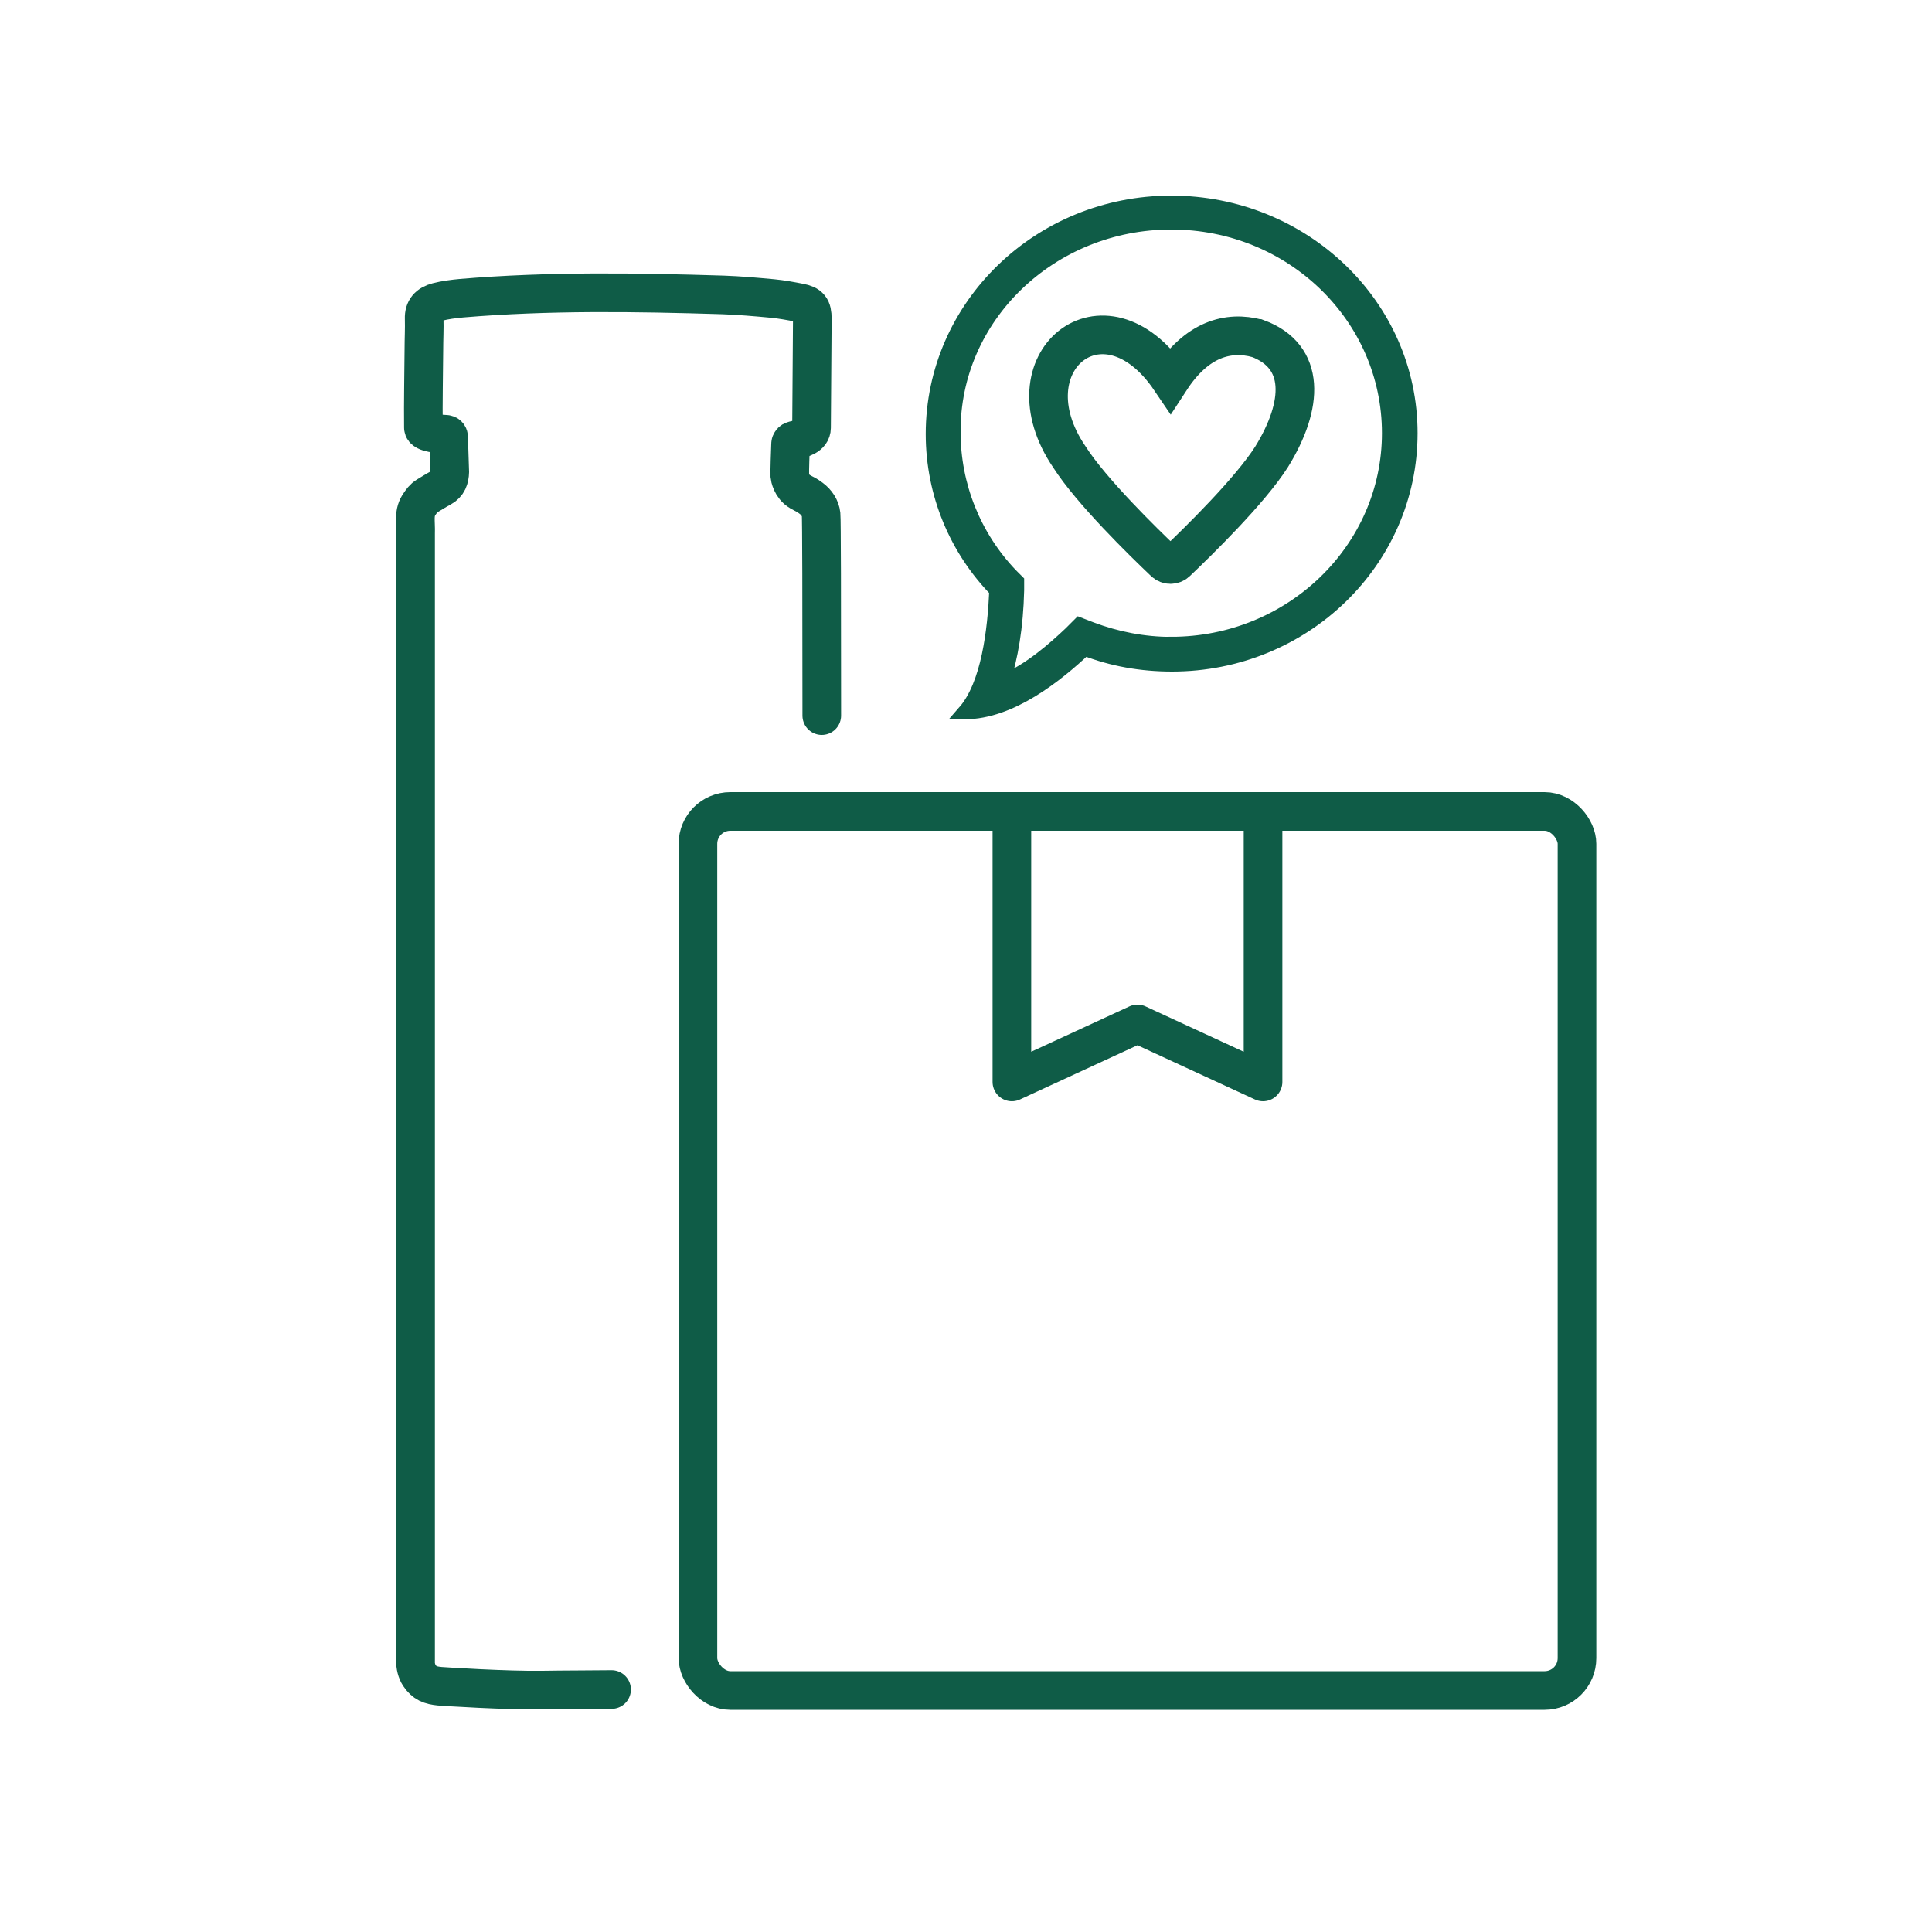
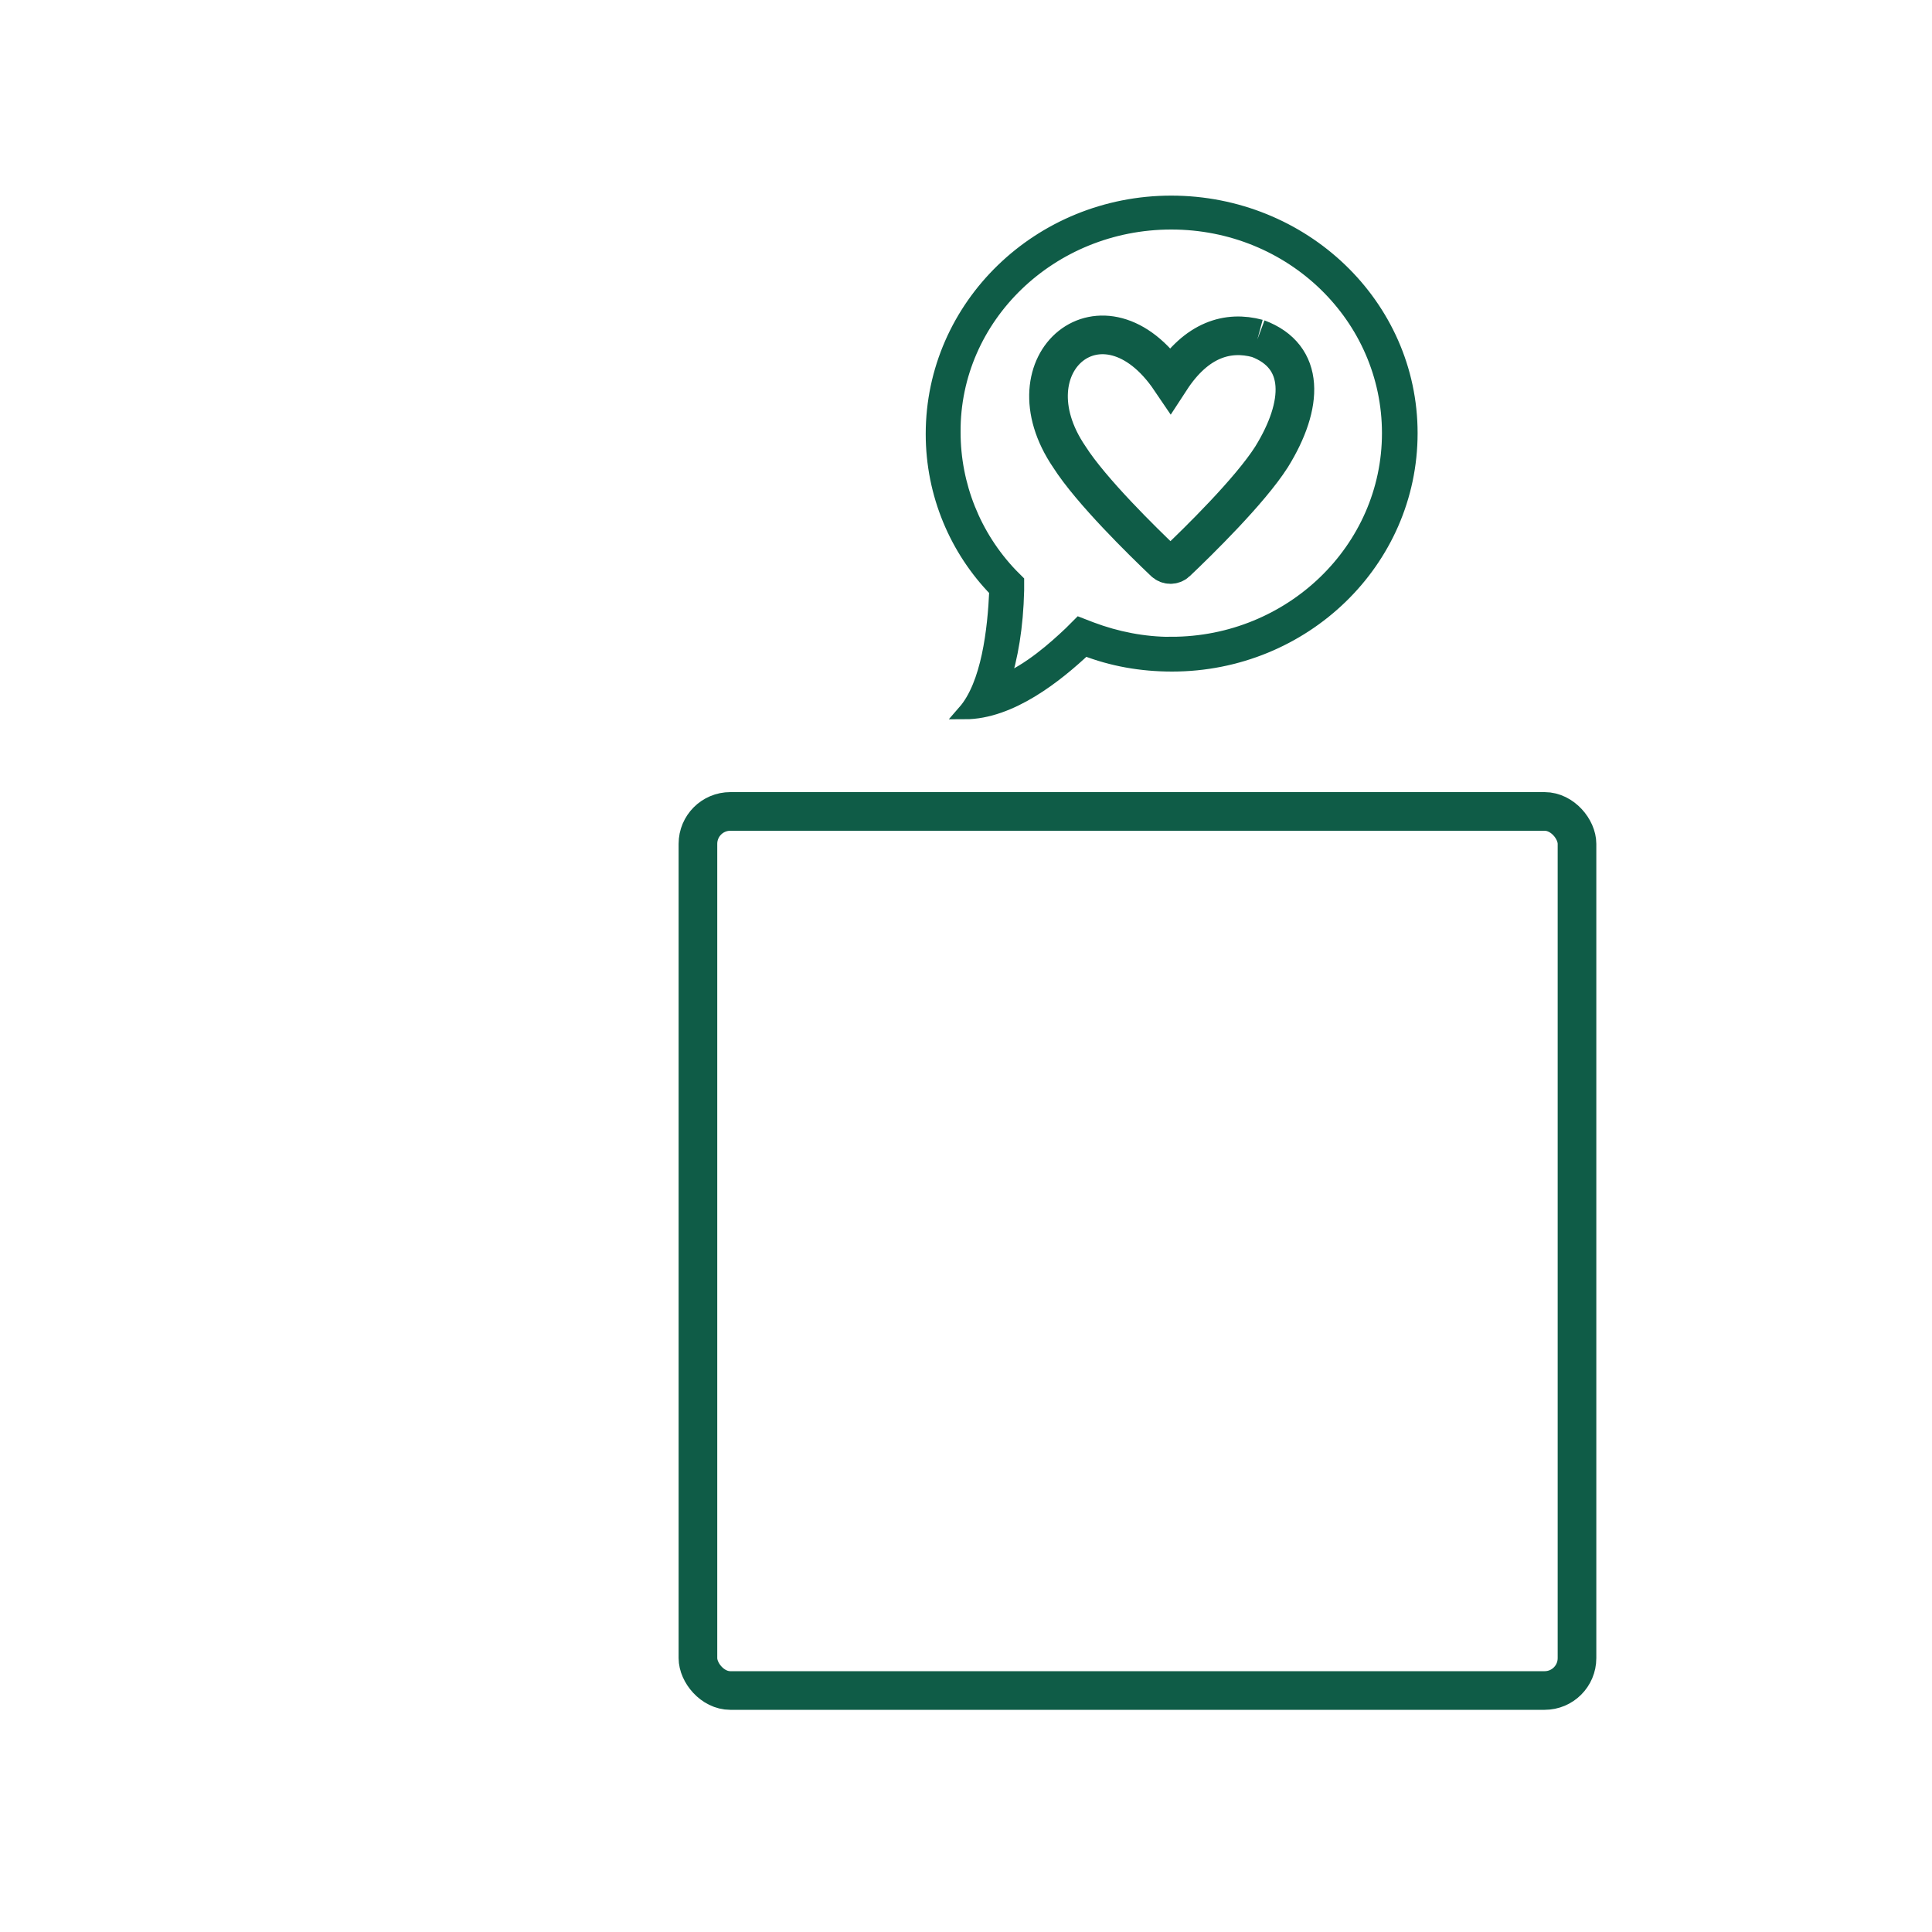
<svg xmlns="http://www.w3.org/2000/svg" id="Ebene_1" viewBox="0 0 200 200">
  <defs>
    <style>.cls-1{stroke-linecap:round;}.cls-1,.cls-2,.cls-3{stroke-miterlimit:10;}.cls-1,.cls-2,.cls-3,.cls-4,.cls-5{stroke:#0f5c47;}.cls-1,.cls-2,.cls-4,.cls-5{fill:none;stroke-width:4px;}.cls-3{fill:#0f5c47;stroke-width:1.5px;}.cls-4,.cls-5{stroke-linejoin:round;}.cls-5{fill-rule:evenodd;}</style>
  </defs>
-   <path class="cls-1" d="m85.07,74.08c0-12-.02-20.32-.07-20.81-.07-.68-.48-1.28-1.02-1.68-.59-.44-.53-.33-1.17-.7-.88-.51-1.04-1.53-1.05-1.64-.02-.59.05-2.53.08-3.28,0-.18.14-.33.31-.37.87-.2,1.85-.46,1.86-1.31.03-3.77.05-7.53.08-11.3,0-1.08-.27-1.45-1.34-1.65-.92-.18-1.85-.35-2.78-.44-1.71-.16-3.42-.31-5.12-.37-9.03-.28-18.07-.42-27.08.34-.83.08-1.67.18-2.48.39-.93.24-1.41.78-1.38,1.71.03,1.07-.03,2.15-.03,3.22-.02,2.69-.08,5.39-.05,8.08,0,.56,1.68.66,2.34.69.15,0,.27.12.27.27.03.87.12,3.55.12,3.61-.02.69-.21,1.28-.88,1.64-.55.29-.91.53-1.45.85-.4.24-.59.55-.76.79-.7.96-.4,1.79-.45,3.15v116.68c-.03.49.12,1.07.38,1.47.55.83,1.13,1.04,2.12,1.14.31.03,7.02.46,10.64.4,2.38-.04,4.77-.03,7.15-.06" />
  <path class="cls-3" d="m121.25,21c-13.61,0-24.67,10.69-24.67,23.93,0,6.21,2.47,11.97,6.58,16.17-.18,4.11-.82,9.78-3.29,12.61,4.75,0,9.5-3.84,12.42-6.58,2.83,1.1,5.85,1.64,9.04,1.64,13.61,0,24.67-10.69,24.67-23.93s-11.15-23.84-24.76-23.84h0Zm0,45.68c-2.83,0-5.66-.55-8.31-1.55l-1.19-.46-.91.91c-1.64,1.55-4.2,3.84-7.03,5.02.82-2.56,1.37-5.66,1.46-9.5v-.91l-.64-.64c-3.84-4.02-5.94-9.32-5.94-14.8-.09-11.97,10.05-21.74,22.56-21.74s22.56,9.78,22.56,21.83c0,12.06-10.14,21.83-22.56,21.83h0Z" />
-   <path class="cls-2" d="m130.19,35.04c-3.08-.83-6.31.09-9.03,4.27-6.91-10.21-17.11-1.78-10.46,7.99,2.25,3.53,7.63,8.79,9.84,10.89.35.33.9.33,1.25,0,2.21-2.1,7.59-7.36,9.84-10.89,3.35-5.42,3.53-10.41-1.43-12.26Z" />
+   <path class="cls-2" d="m130.19,35.04c-3.08-.83-6.31.09-9.03,4.27-6.91-10.21-17.11-1.78-10.46,7.99,2.25,3.53,7.63,8.79,9.84,10.89.35.33.9.33,1.25,0,2.21-2.1,7.59-7.36,9.84-10.89,3.35-5.42,3.53-10.41-1.43-12.26" />
  <rect class="cls-4" x="72.25" y="84" width="91" height="91" rx="3.35" ry="3.35" />
-   <polyline class="cls-5" points="104.75 82 104.75 112 117.75 106 130.75 112 130.75 82" />
</svg>